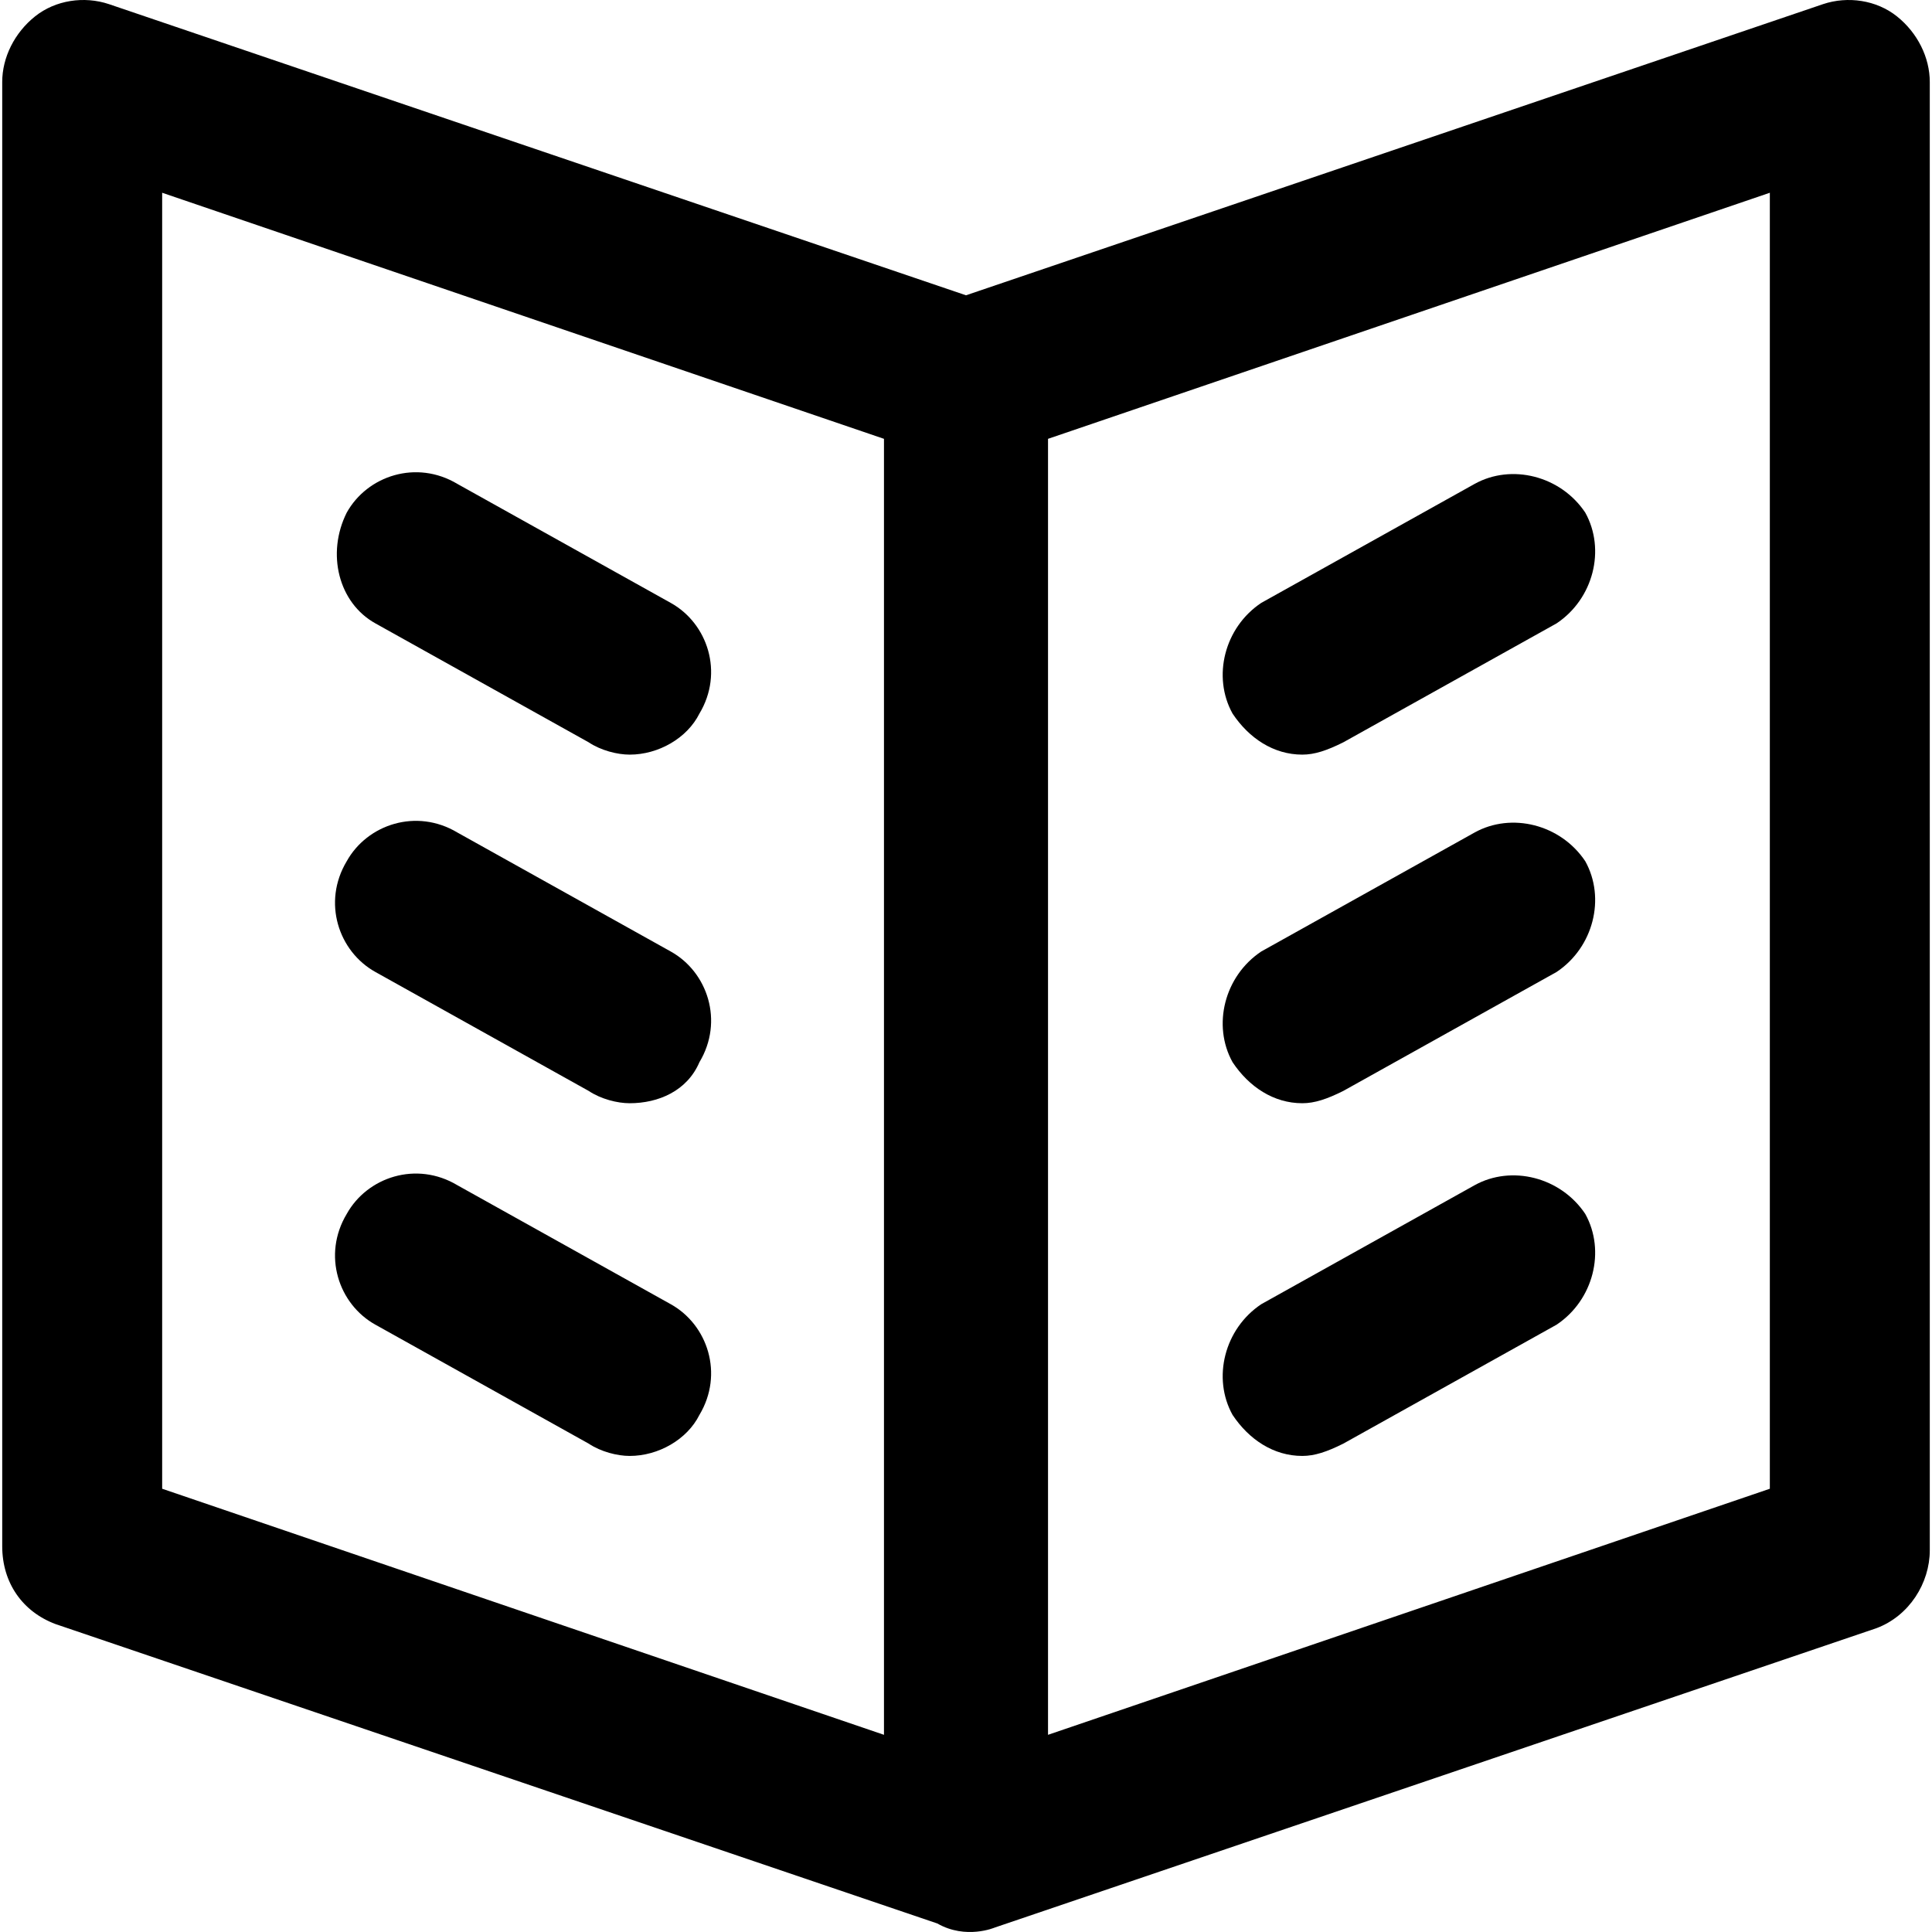
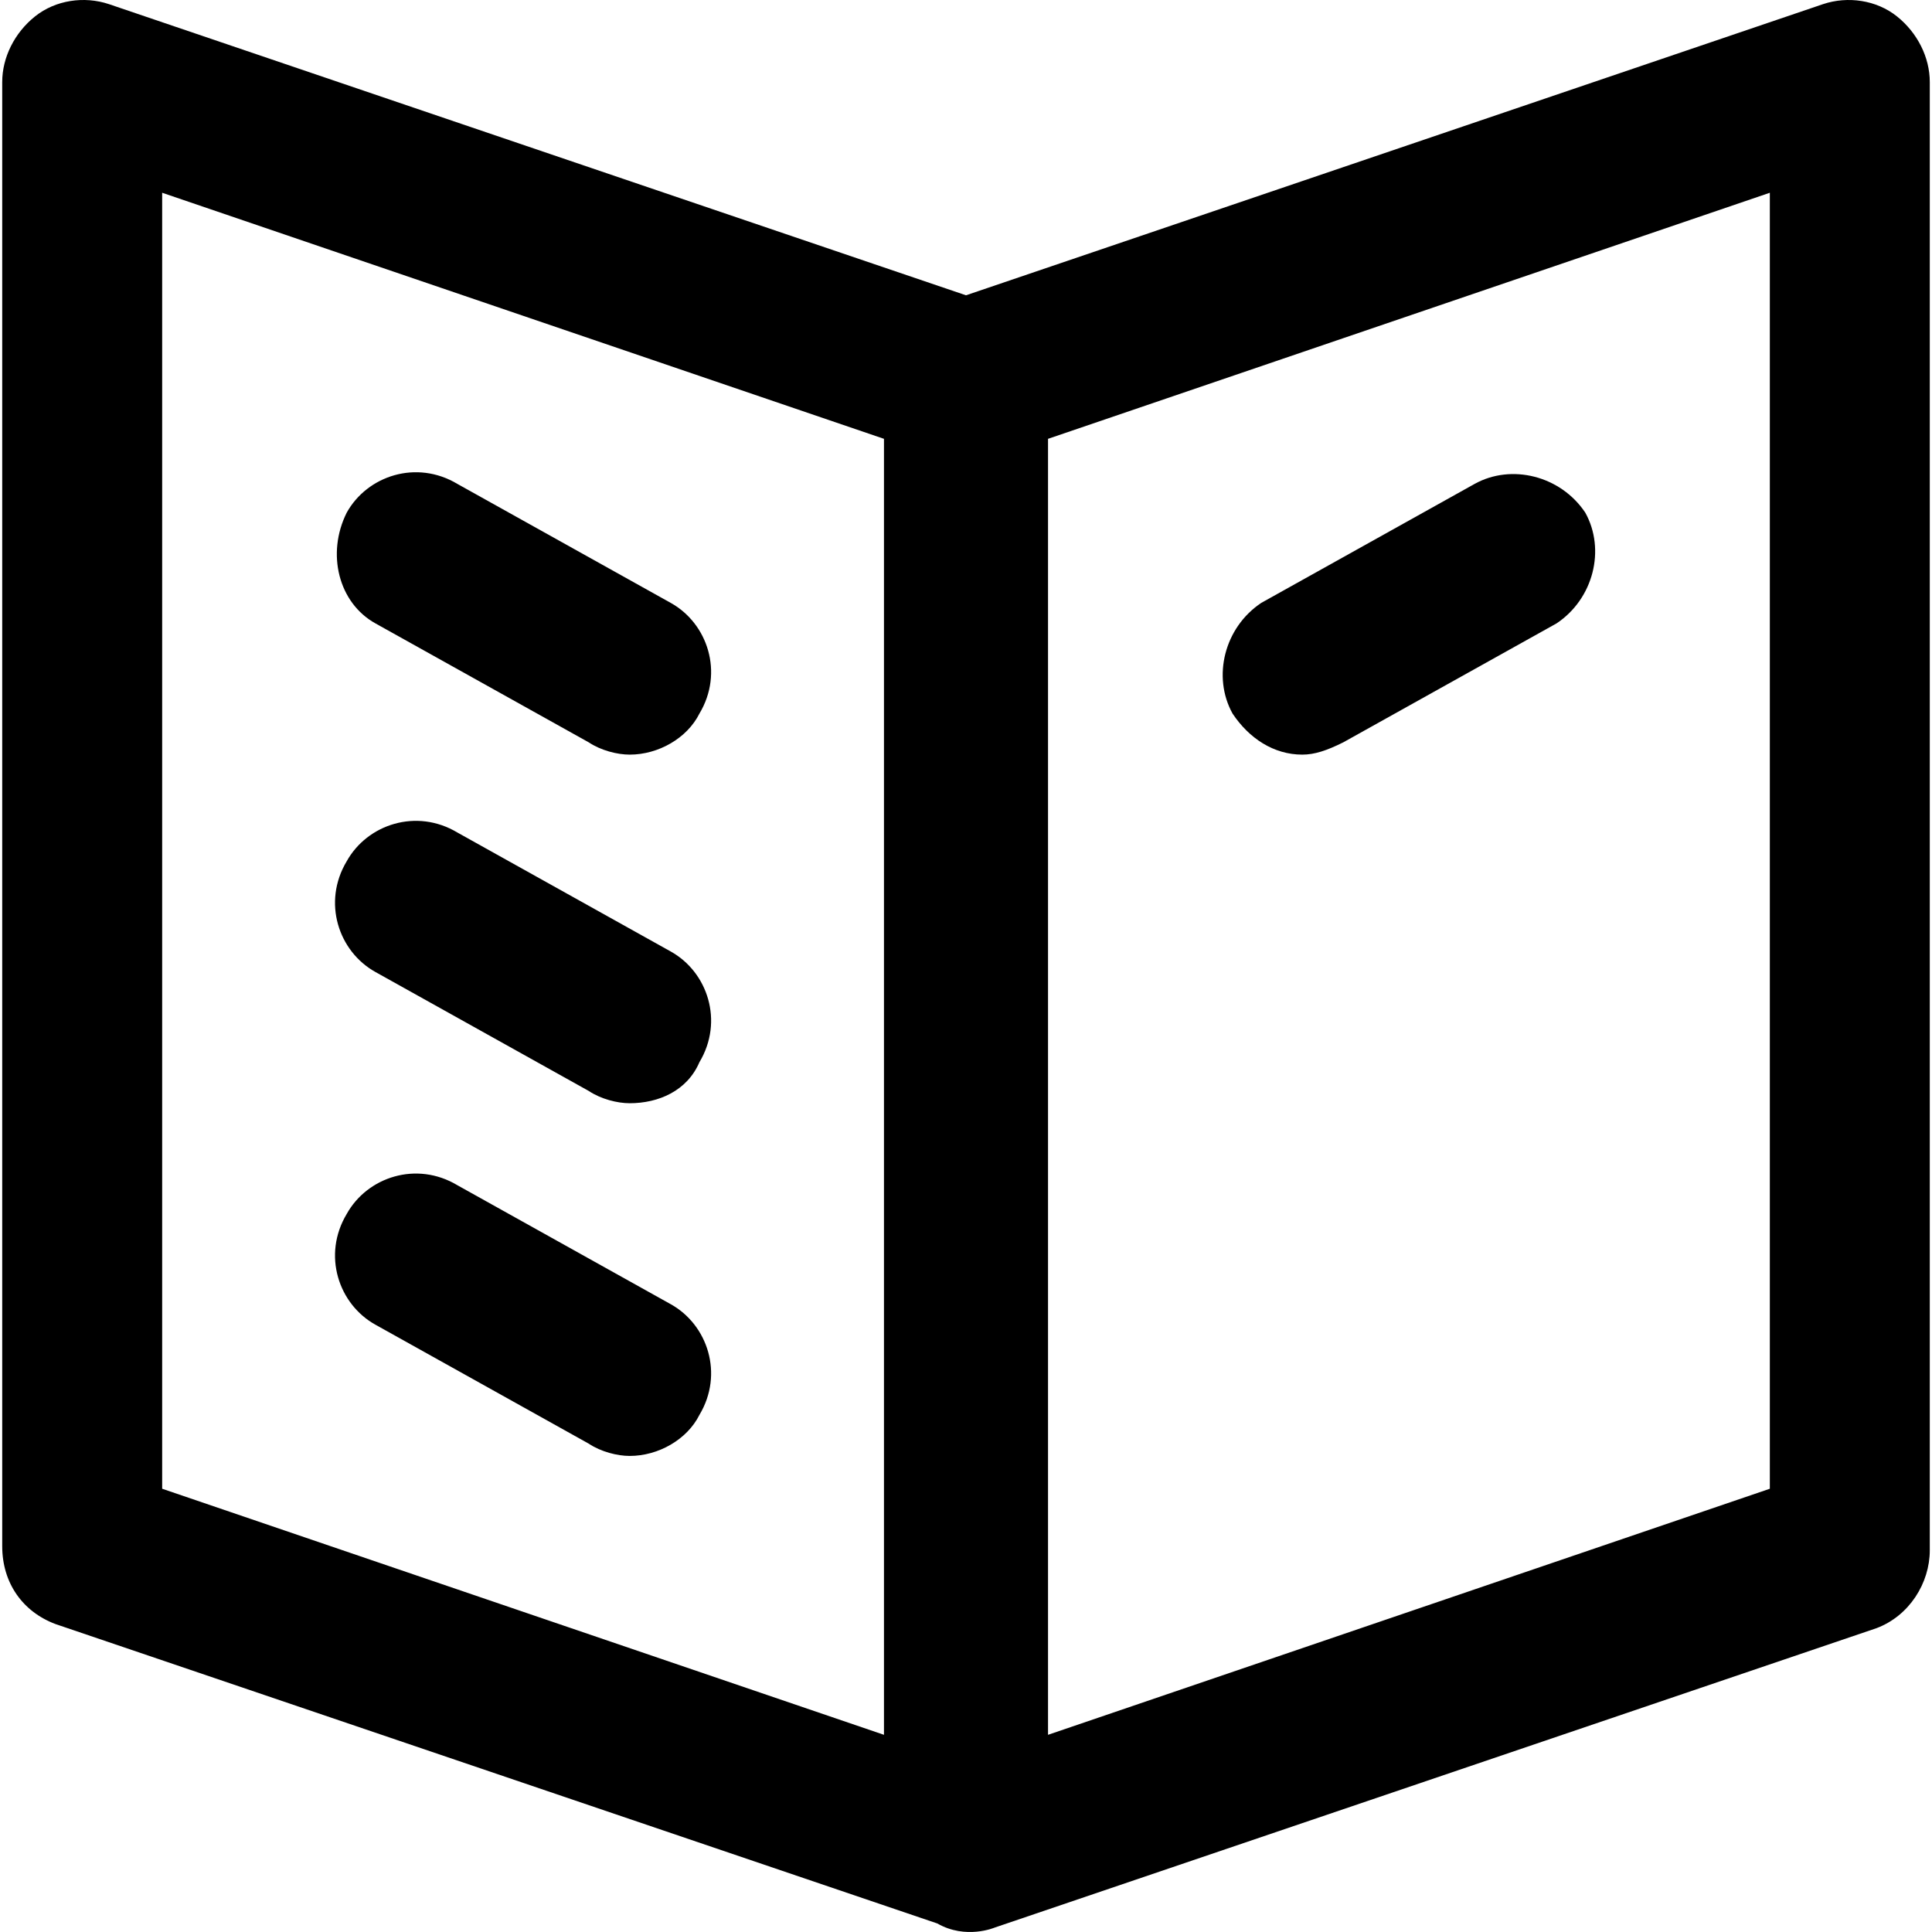
<svg xmlns="http://www.w3.org/2000/svg" version="1.1" id="Layer_1" x="0px" y="0px" viewBox="0 0 502.485 502.485" style="enable-background:new 0 0 502.485 502.485;" xml:space="preserve">
  <g>
    <g>
      <path d="M493.376,4.267c-5.333-4.267-12.8-5.333-19.2-3.2L251.242,76.8L28.309,1.067c-6.4-2.133-13.867-1.067-19.2,3.2    C3.776,8.533,0.576,14.933,0.576,21.333v380.8c0,9.6,5.333,17.067,13.867,20.267l229.333,77.867    c7.467,4.267,14.933,1.067,14.933,1.067l229.333-77.867c8.533-3.2,13.867-11.733,13.867-20.267V21.334    C501.909,14.933,498.709,8.533,493.376,4.267z M229.909,451.2l-187.733-64V50.133l187.733,64V451.2z M460.309,387.2l-187.733,64    V114.133l187.733-64V387.2z" />
    </g>
  </g>
  <g>
    <g>
      <path d="M174.442,156.8l-55.467-30.933c-10.667-6.4-23.467-2.133-28.8,7.467c-5.333,10.667-2.133,23.467,7.467,28.8l55.467,30.933    c3.2,2.133,7.467,3.2,10.667,3.2c7.467,0,14.933-4.267,18.133-10.667C188.309,174.933,184.043,162.133,174.442,156.8z" />
    </g>
  </g>
  <g>
    <g>
      <path d="M174.442,247.467l-55.467-30.933c-10.667-6.4-23.467-2.133-28.8,7.467c-6.4,10.667-2.133,23.467,7.467,28.8l55.467,30.933    c3.2,2.133,7.467,3.2,10.667,3.2c7.467,0,14.933-3.2,18.133-10.667C188.309,265.6,184.043,252.8,174.442,247.467z" />
    </g>
  </g>
  <g>
    <g>
      <path d="M174.442,339.2l-55.467-30.933c-10.667-6.4-23.467-2.133-28.8,7.467c-6.4,10.667-2.133,23.467,7.467,28.8l55.467,30.933    c3.2,2.133,7.467,3.2,10.667,3.2c7.467,0,14.933-4.267,18.133-10.667C188.309,357.333,184.043,344.533,174.442,339.2z" />
    </g>
  </g>
  <g>
    <g>
      <path d="M412.309,133.333c-6.4-9.6-19.2-12.8-28.8-7.467L328.042,156.8c-9.6,6.4-12.8,19.2-7.467,28.8    c4.267,6.4,10.667,10.667,18.133,10.667c3.2,0,6.4-1.067,10.667-3.2l55.467-30.933    C414.442,155.733,417.643,142.934,412.309,133.333z" />
    </g>
  </g>
  <g>
    <g>
-       <path d="M412.309,224c-6.4-9.6-19.2-12.8-28.8-7.467l-55.467,30.933c-9.6,6.4-12.8,19.2-7.467,28.8    c4.267,6.4,10.667,10.667,18.133,10.667c3.2,0,6.4-1.067,10.667-3.2l55.467-30.933C414.442,246.4,417.643,233.6,412.309,224z" />
-     </g>
+       </g>
  </g>
  <g>
    <g>
-       <path d="M412.309,315.733c-6.4-9.6-19.2-12.8-28.8-7.467L328.042,339.2c-9.6,6.4-12.8,19.2-7.467,28.8    c4.267,6.4,10.667,10.667,18.133,10.667c3.2,0,6.4-1.067,10.667-3.2l55.467-30.933    C414.442,338.133,417.643,325.334,412.309,315.733z" />
-     </g>
+       </g>
  </g>
  <g>
</g>
  <g>
</g>
  <g>
</g>
  <g>
</g>
  <g>
</g>
  <g>
</g>
  <g>
</g>
  <g>
</g>
  <g>
</g>
  <g>
</g>
  <g>
</g>
  <g>
</g>
  <g>
</g>
  <g>
</g>
  <g>
</g>
</svg>